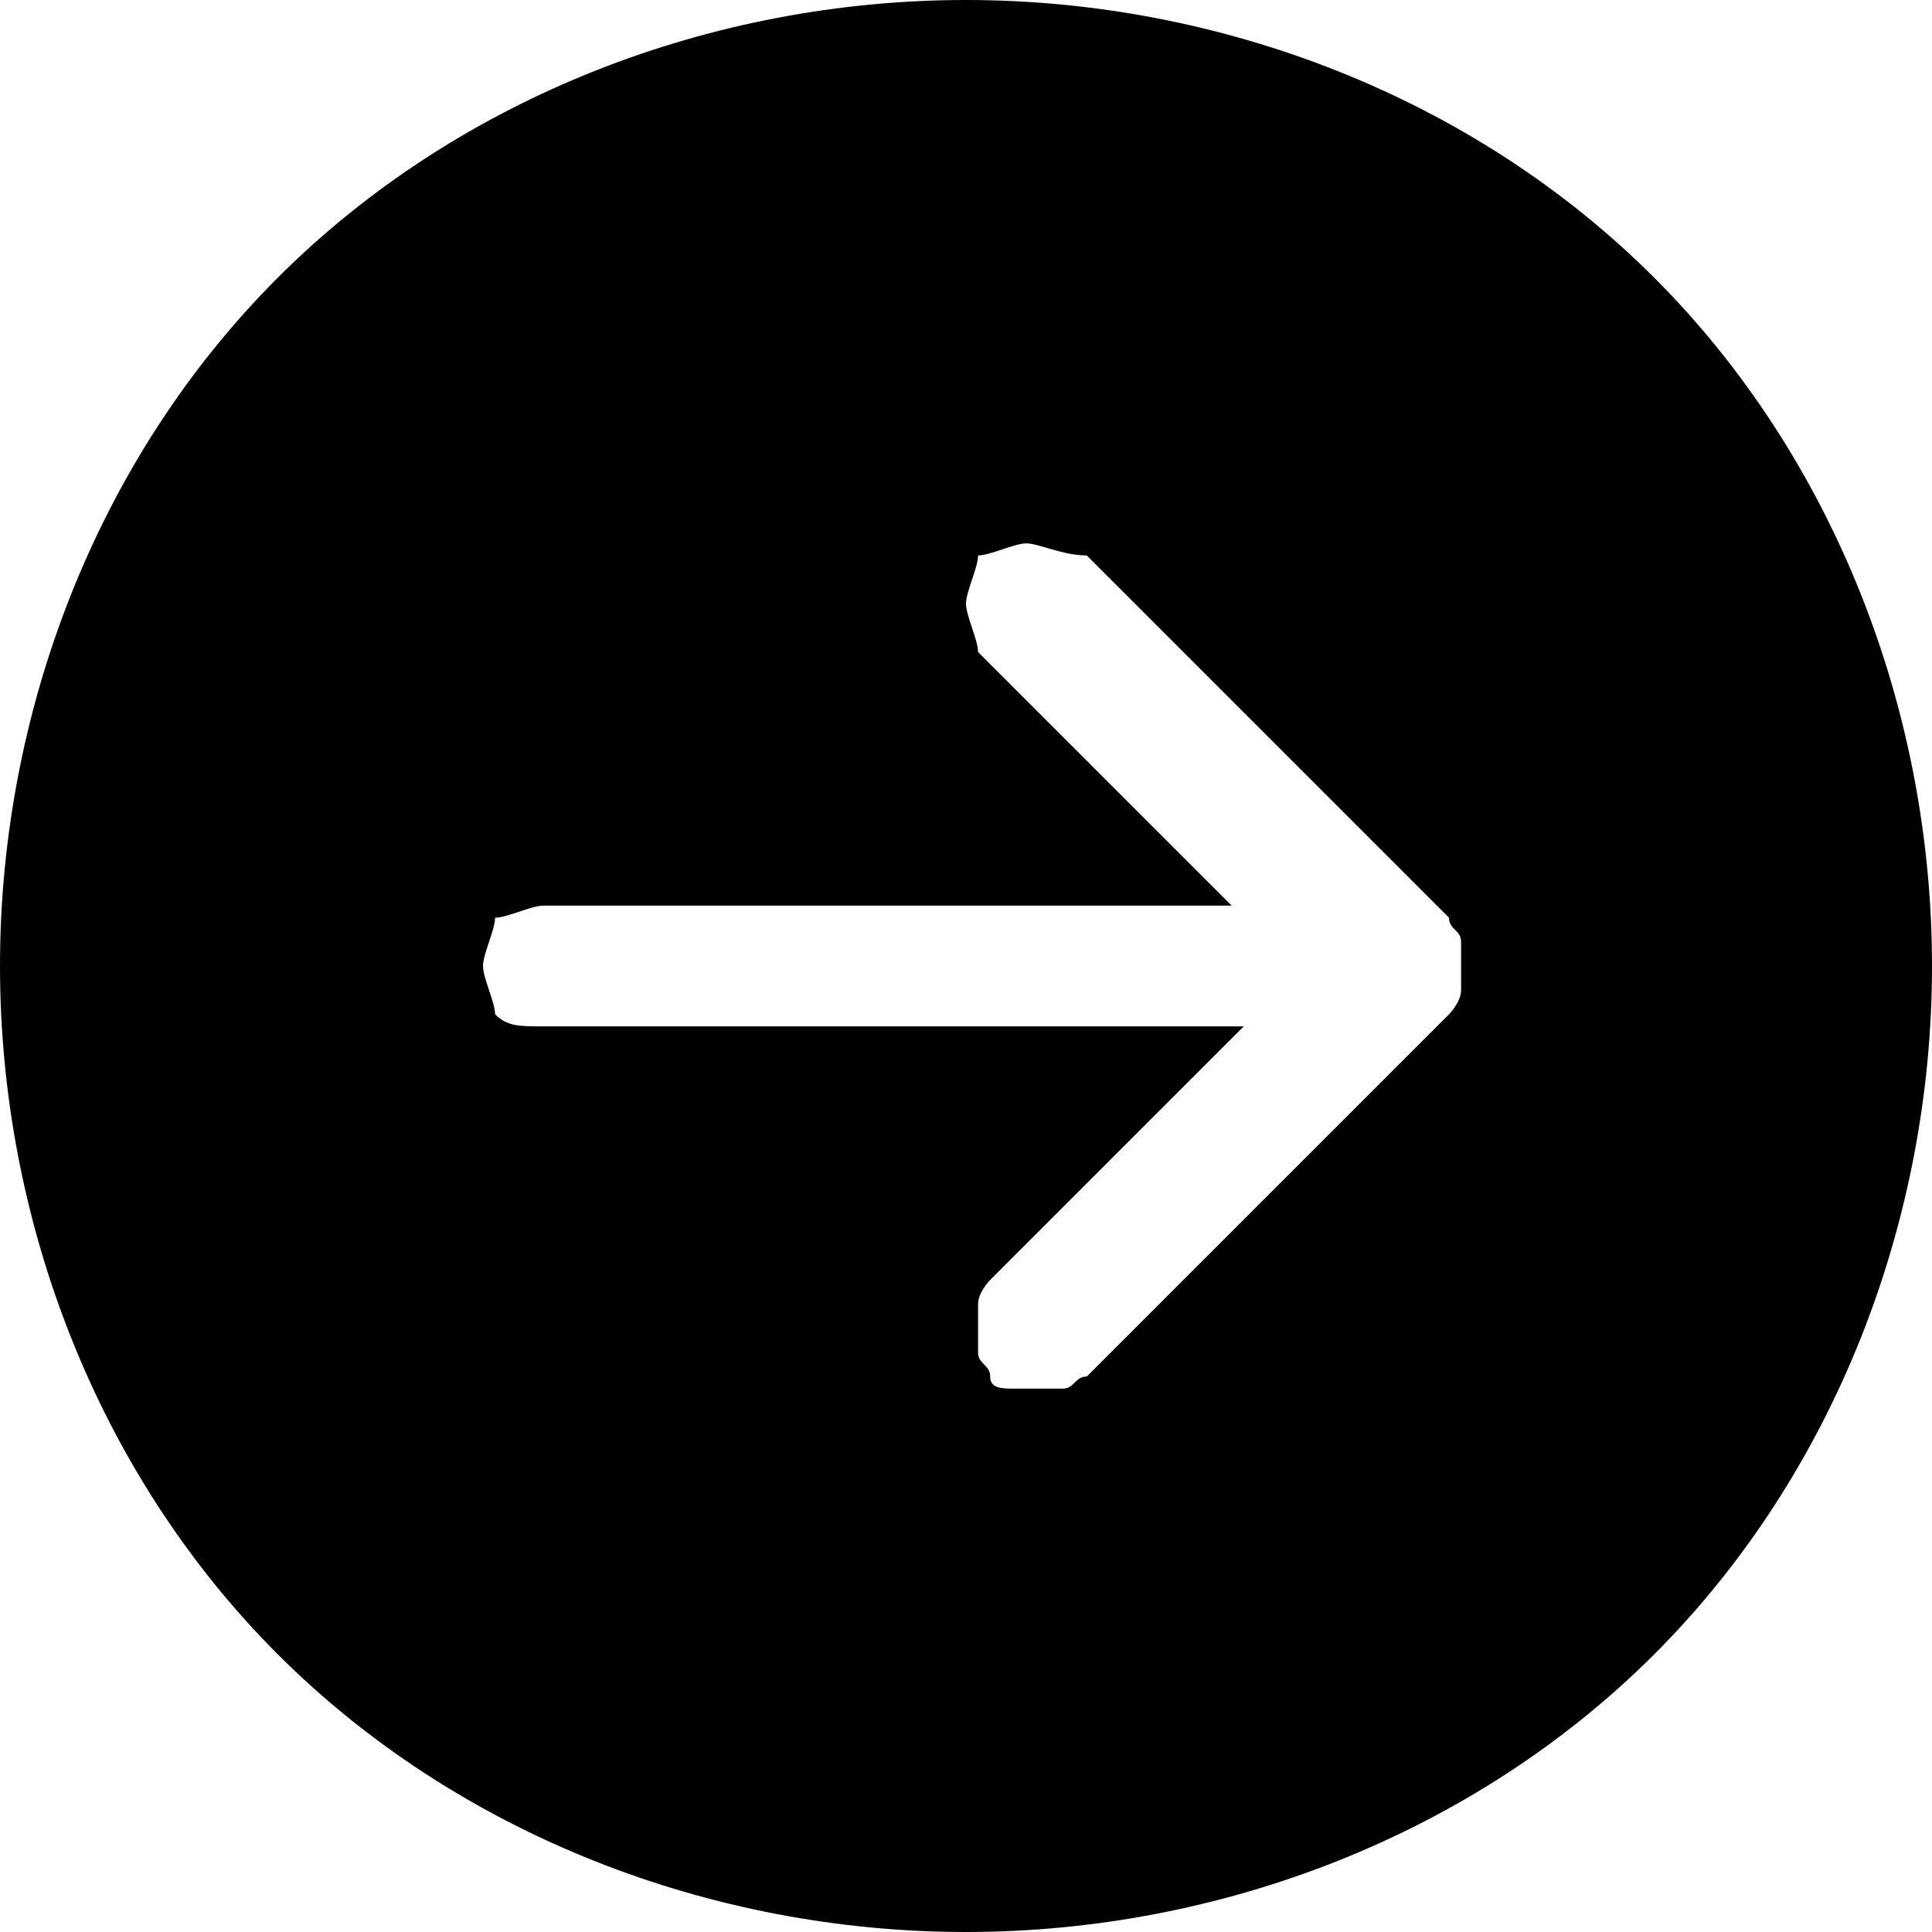
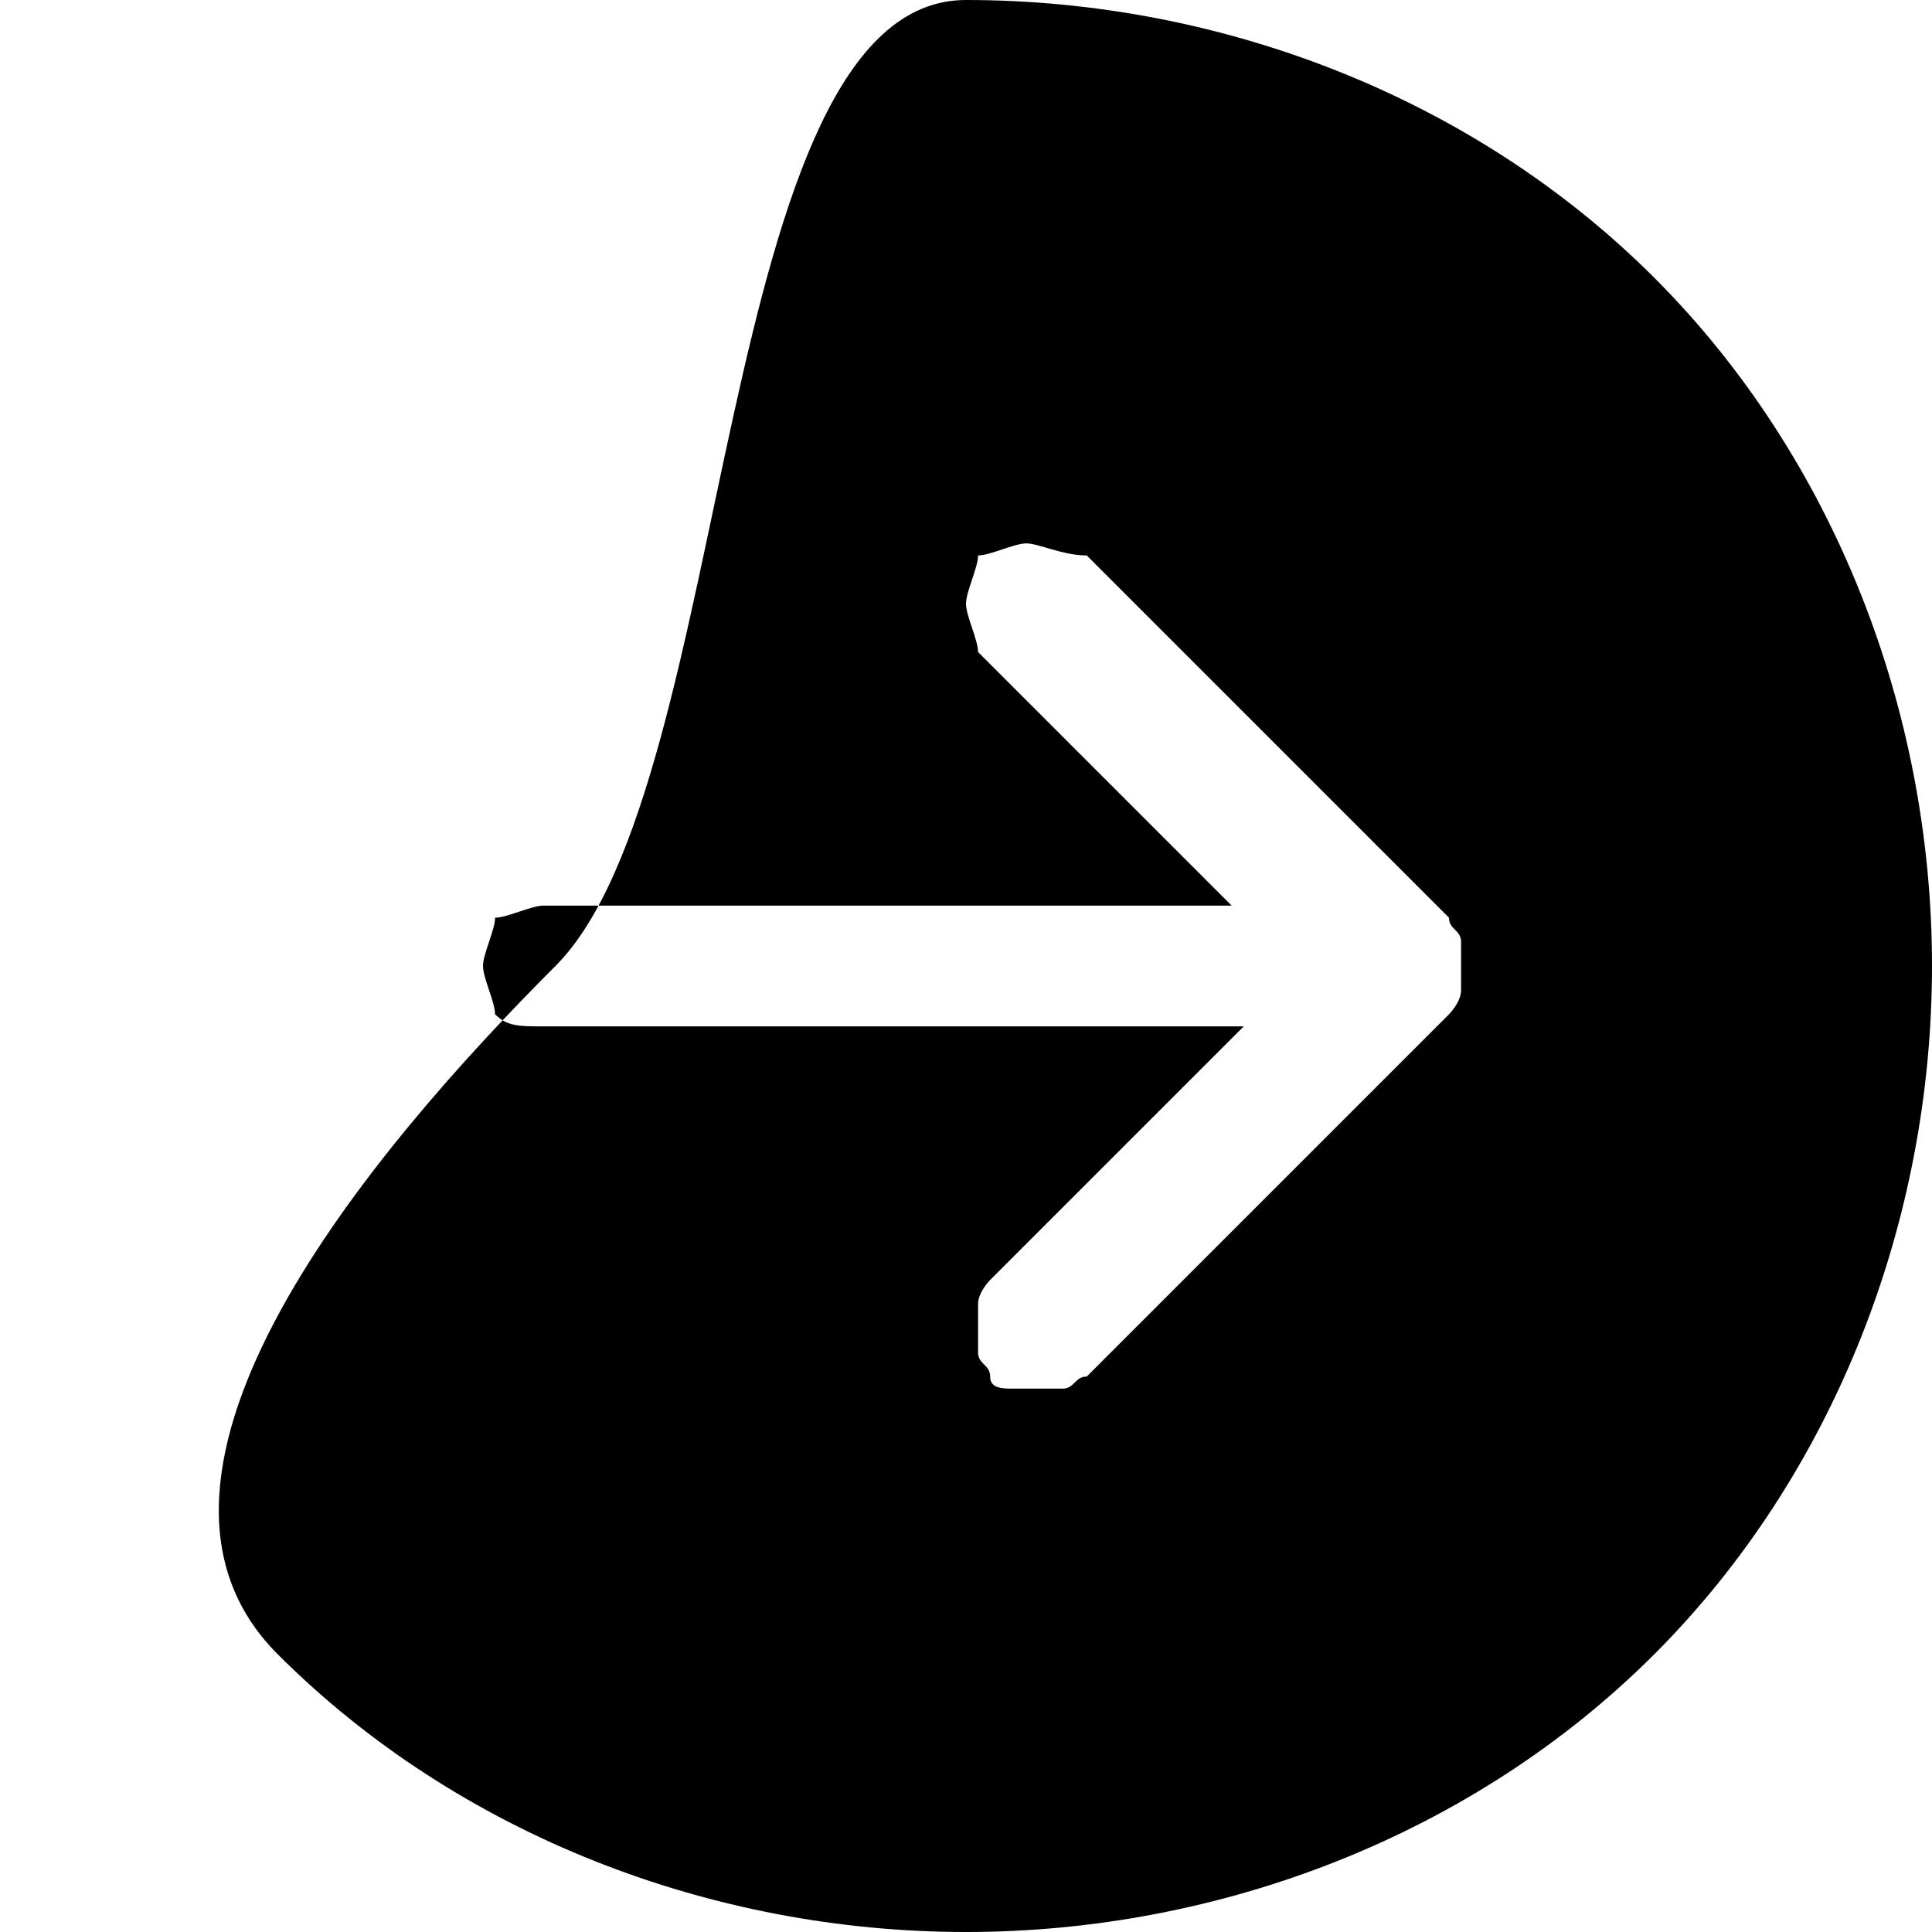
<svg xmlns="http://www.w3.org/2000/svg" version="1.1" id="Layer_1" x="0px" y="0px" viewBox="0 0 16 16" style="enable-background:new 0 0 16 16;" xml:space="preserve">
-   <path d="M8,0c2.1,0,4.2,0.8,5.7,2.3S16,5.9,16,8s-0.8,4.2-2.3,5.7S10.1,16,8,16s-4.2-0.8-5.7-2.3S0,10.1,0,8s0.8-4.2,2.3-5.7  S5.9,0,8,0z M4.5,7.5c-0.1,0-0.3,0.1-0.4,0.1C4.1,7.7,4,7.9,4,8c0,0.1,0.1,0.3,0.1,0.4c0.1,0.1,0.2,0.1,0.4,0.1h5.8l-2.1,2.1  c0,0-0.1,0.1-0.1,0.2c0,0.1,0,0.1,0,0.2s0,0.1,0,0.2c0,0.1,0.1,0.1,0.1,0.2s0.1,0.1,0.2,0.1c0.1,0,0.1,0,0.2,0s0.1,0,0.2,0  c0.1,0,0.1-0.1,0.2-0.1l3-3c0,0,0.1-0.1,0.1-0.2c0-0.1,0-0.1,0-0.2s0-0.1,0-0.2S12,7.7,12,7.6l-3-3c-0.2,0-0.4-0.1-0.5-0.1  S8.2,4.6,8.1,4.6C8.1,4.7,8,4.9,8,5s0.1,0.3,0.1,0.4l2.1,2.1H4.5z" />
+   <path d="M8,0c2.1,0,4.2,0.8,5.7,2.3S16,5.9,16,8s-0.8,4.2-2.3,5.7S10.1,16,8,16s-4.2-0.8-5.7-2.3s0.8-4.2,2.3-5.7  S5.9,0,8,0z M4.5,7.5c-0.1,0-0.3,0.1-0.4,0.1C4.1,7.7,4,7.9,4,8c0,0.1,0.1,0.3,0.1,0.4c0.1,0.1,0.2,0.1,0.4,0.1h5.8l-2.1,2.1  c0,0-0.1,0.1-0.1,0.2c0,0.1,0,0.1,0,0.2s0,0.1,0,0.2c0,0.1,0.1,0.1,0.1,0.2s0.1,0.1,0.2,0.1c0.1,0,0.1,0,0.2,0s0.1,0,0.2,0  c0.1,0,0.1-0.1,0.2-0.1l3-3c0,0,0.1-0.1,0.1-0.2c0-0.1,0-0.1,0-0.2s0-0.1,0-0.2S12,7.7,12,7.6l-3-3c-0.2,0-0.4-0.1-0.5-0.1  S8.2,4.6,8.1,4.6C8.1,4.7,8,4.9,8,5s0.1,0.3,0.1,0.4l2.1,2.1H4.5z" />
</svg>